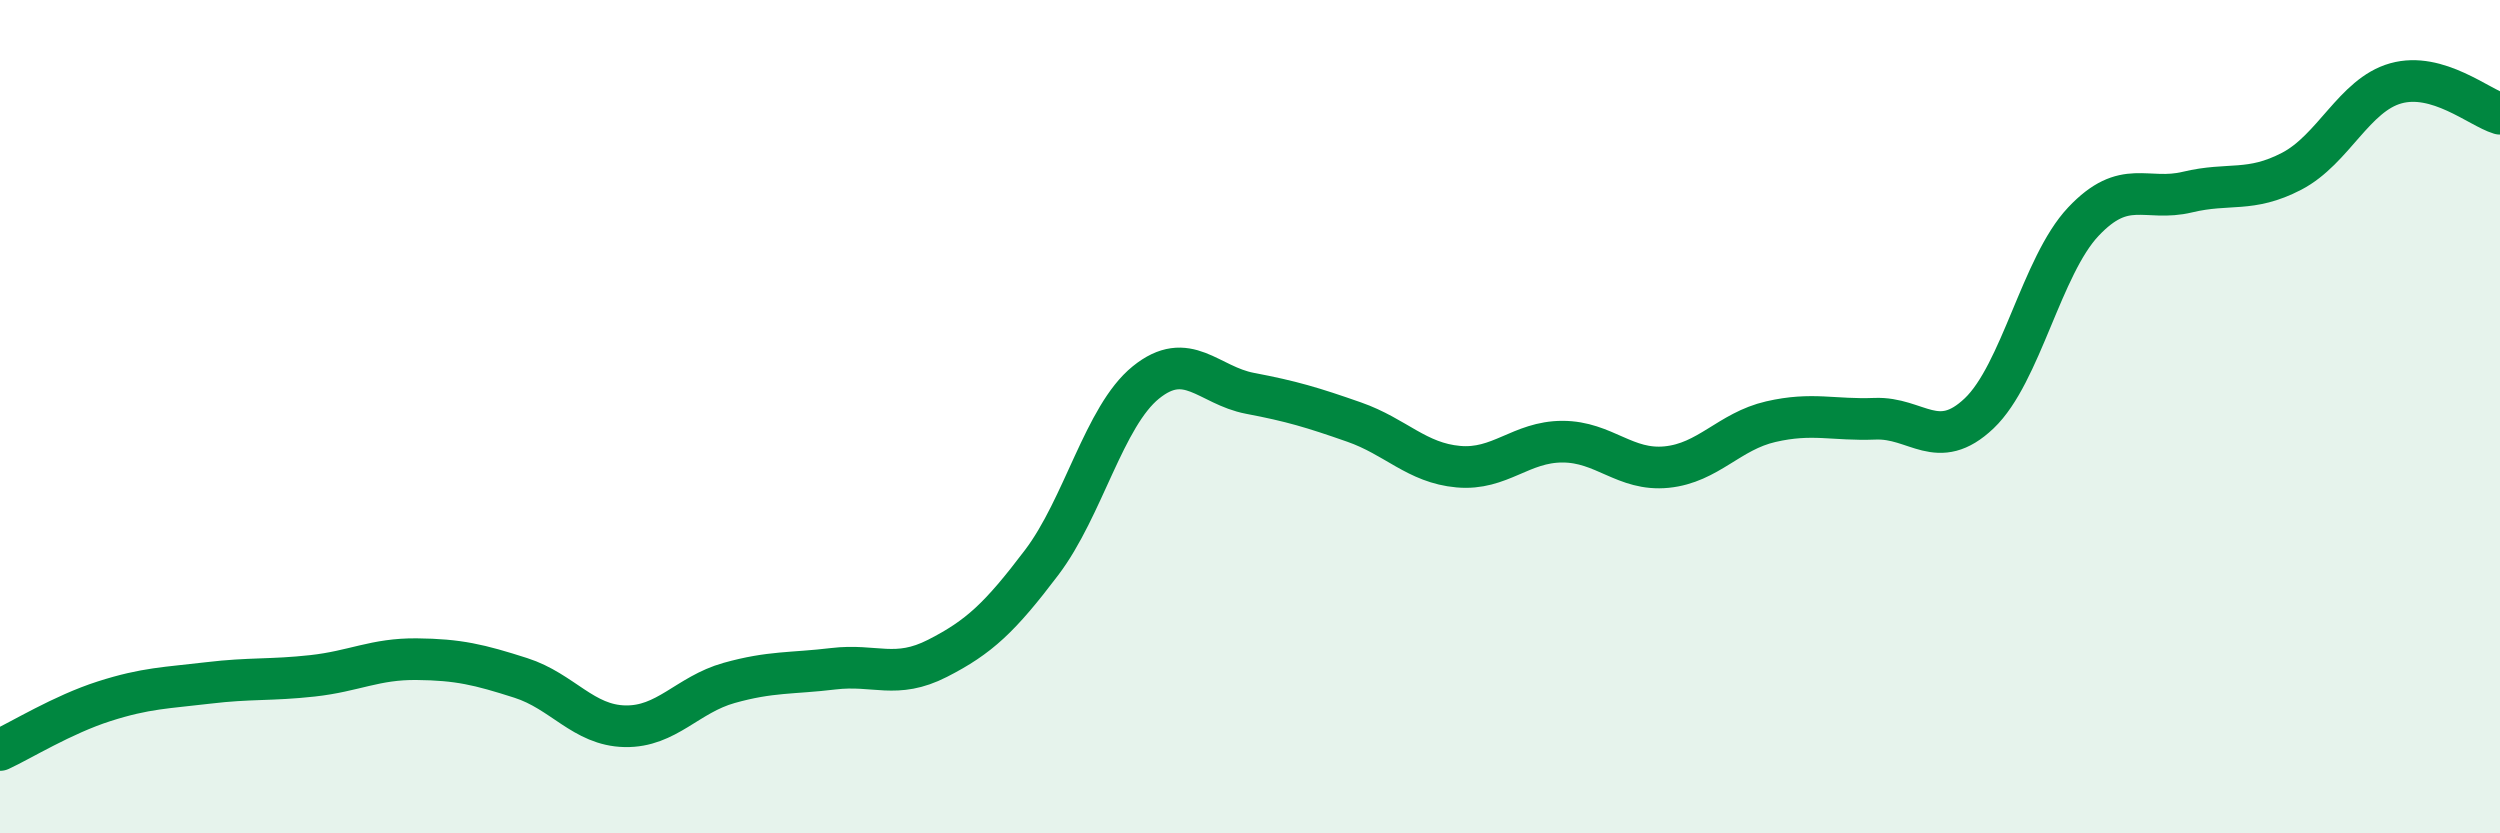
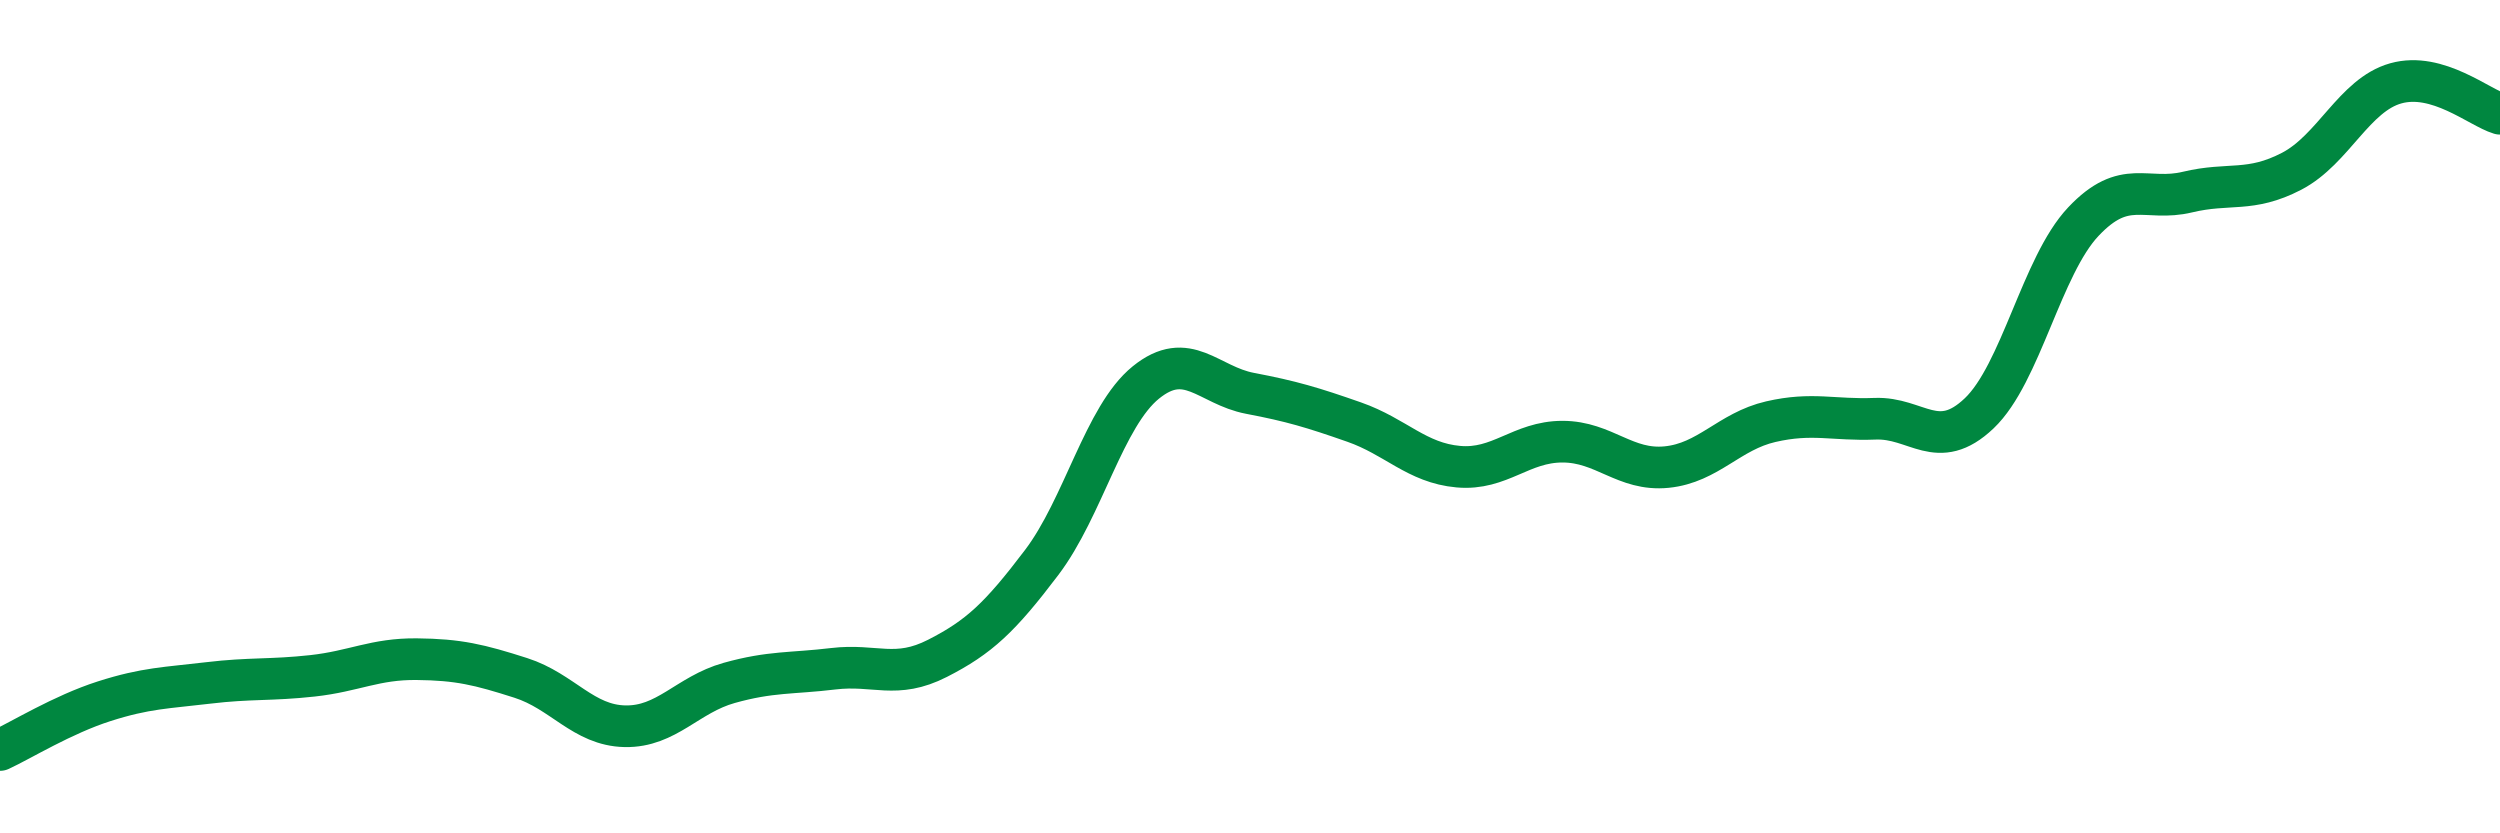
<svg xmlns="http://www.w3.org/2000/svg" width="60" height="20" viewBox="0 0 60 20">
-   <path d="M 0,18 C 0.5,17.77 1.5,17.15 2.5,16.83 C 3.5,16.51 4,16.51 5,16.39 C 6,16.27 6.5,16.33 7.5,16.22 C 8.5,16.11 9,15.81 10,15.82 C 11,15.83 11.5,15.95 12.5,16.27 C 13.5,16.59 14,17.41 15,17.43 C 16,17.45 16.5,16.67 17.5,16.39 C 18.5,16.11 19,16.17 20,16.05 C 21,15.93 21.5,16.31 22.5,15.8 C 23.5,15.29 24,14.82 25,13.5 C 26,12.18 26.5,9.99 27.5,9.18 C 28.5,8.37 29,9.25 30,9.44 C 31,9.63 31.5,9.78 32.5,10.13 C 33.5,10.48 34,11.11 35,11.2 C 36,11.29 36.5,10.6 37.5,10.6 C 38.5,10.6 39,11.31 40,11.21 C 41,11.11 41.5,10.35 42.5,10.12 C 43.5,9.89 44,10.09 45,10.05 C 46,10.01 46.5,10.87 47.5,9.92 C 48.5,8.97 49,6.38 50,5.32 C 51,4.26 51.5,4.85 52.5,4.61 C 53.5,4.37 54,4.63 55,4.11 C 56,3.59 56.5,2.28 57.5,2 C 58.5,1.72 59.5,2.58 60,2.73L60 20L0 20Z" fill="#008740" opacity="0.1" stroke-linecap="round" stroke-linejoin="round" />
  <path d="M 0,18 C 0.5,17.77 1.5,17.15 2.5,16.83 C 3.5,16.51 4,16.51 5,16.39 C 6,16.27 6.5,16.33 7.5,16.22 C 8.5,16.11 9,15.81 10,15.82 C 11,15.83 11.5,15.95 12.5,16.27 C 13.5,16.59 14,17.41 15,17.43 C 16,17.45 16.5,16.67 17.5,16.39 C 18.5,16.11 19,16.17 20,16.05 C 21,15.93 21.5,16.31 22.5,15.8 C 23.5,15.29 24,14.82 25,13.5 C 26,12.18 26.5,9.99 27.5,9.18 C 28.5,8.37 29,9.25 30,9.44 C 31,9.63 31.5,9.78 32.5,10.13 C 33.5,10.48 34,11.11 35,11.2 C 36,11.29 36.5,10.6 37.5,10.6 C 38.5,10.6 39,11.31 40,11.21 C 41,11.11 41.5,10.35 42.5,10.12 C 43.5,9.89 44,10.09 45,10.05 C 46,10.01 46.5,10.87 47.5,9.92 C 48.5,8.97 49,6.38 50,5.32 C 51,4.26 51.5,4.85 52.5,4.61 C 53.5,4.37 54,4.63 55,4.11 C 56,3.59 56.5,2.28 57.5,2 C 58.5,1.72 59.5,2.58 60,2.73" stroke="#008740" stroke-width="1" fill="none" stroke-linecap="round" stroke-linejoin="round" />
</svg>